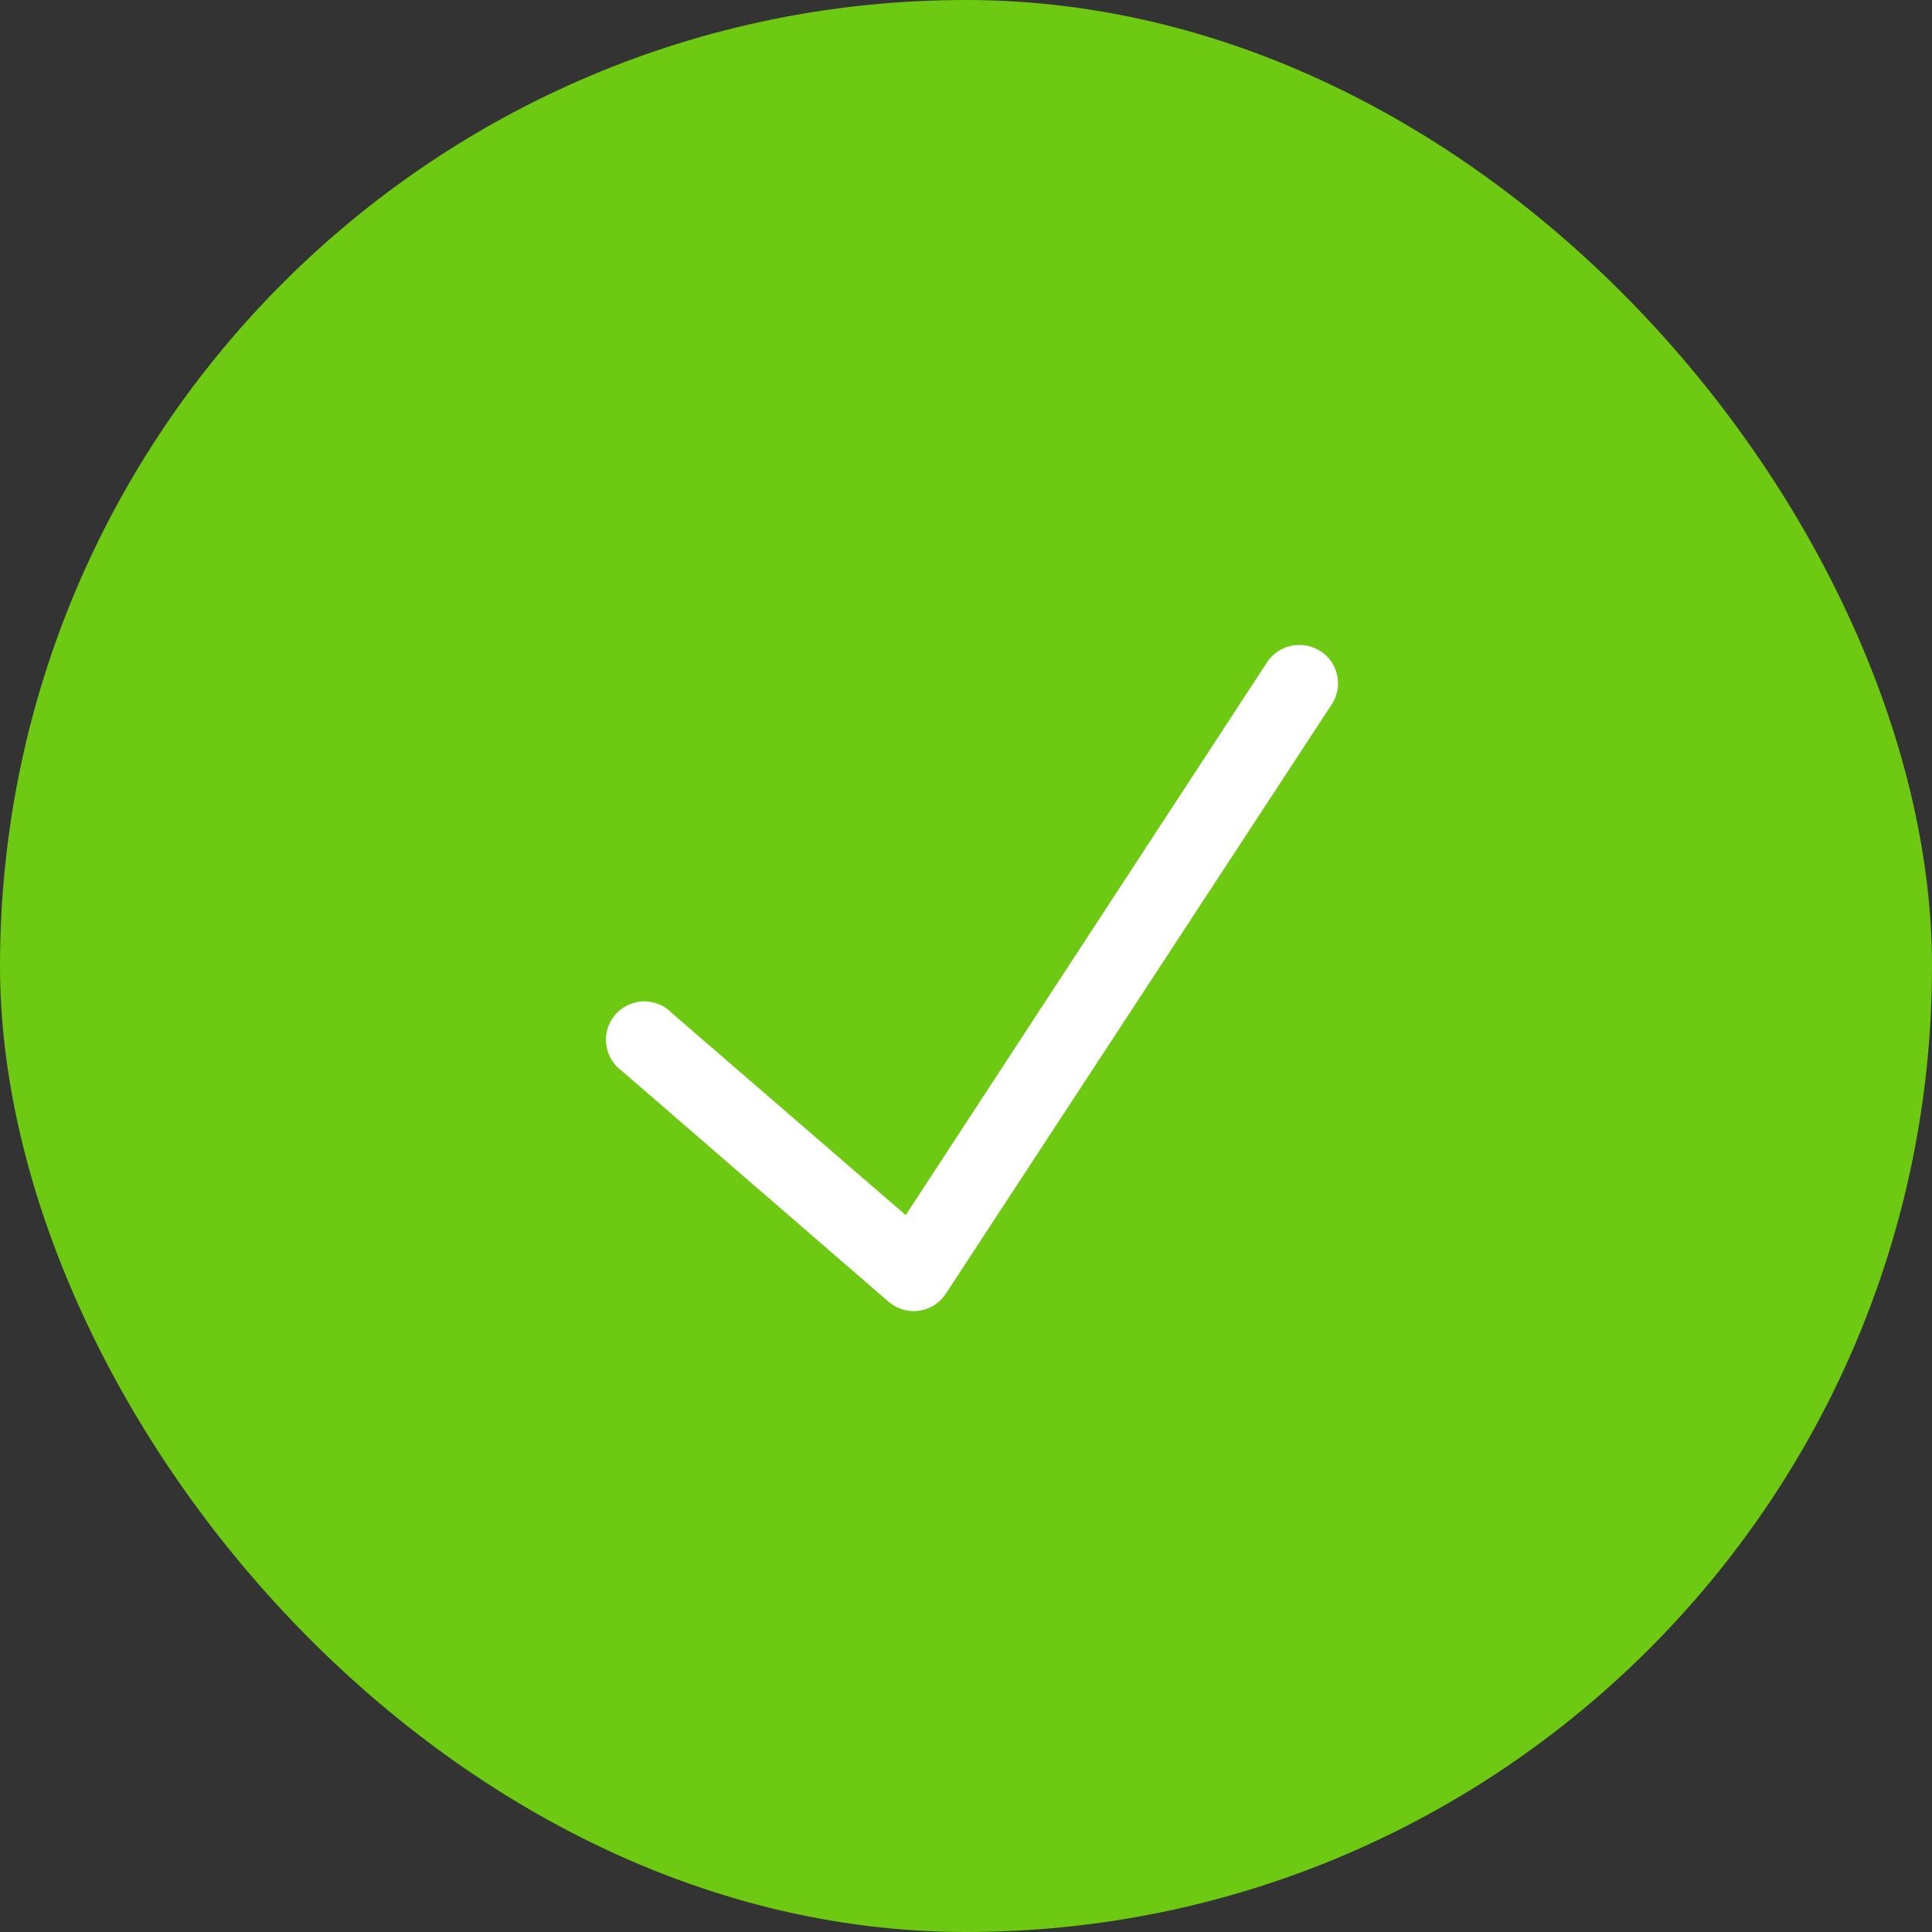
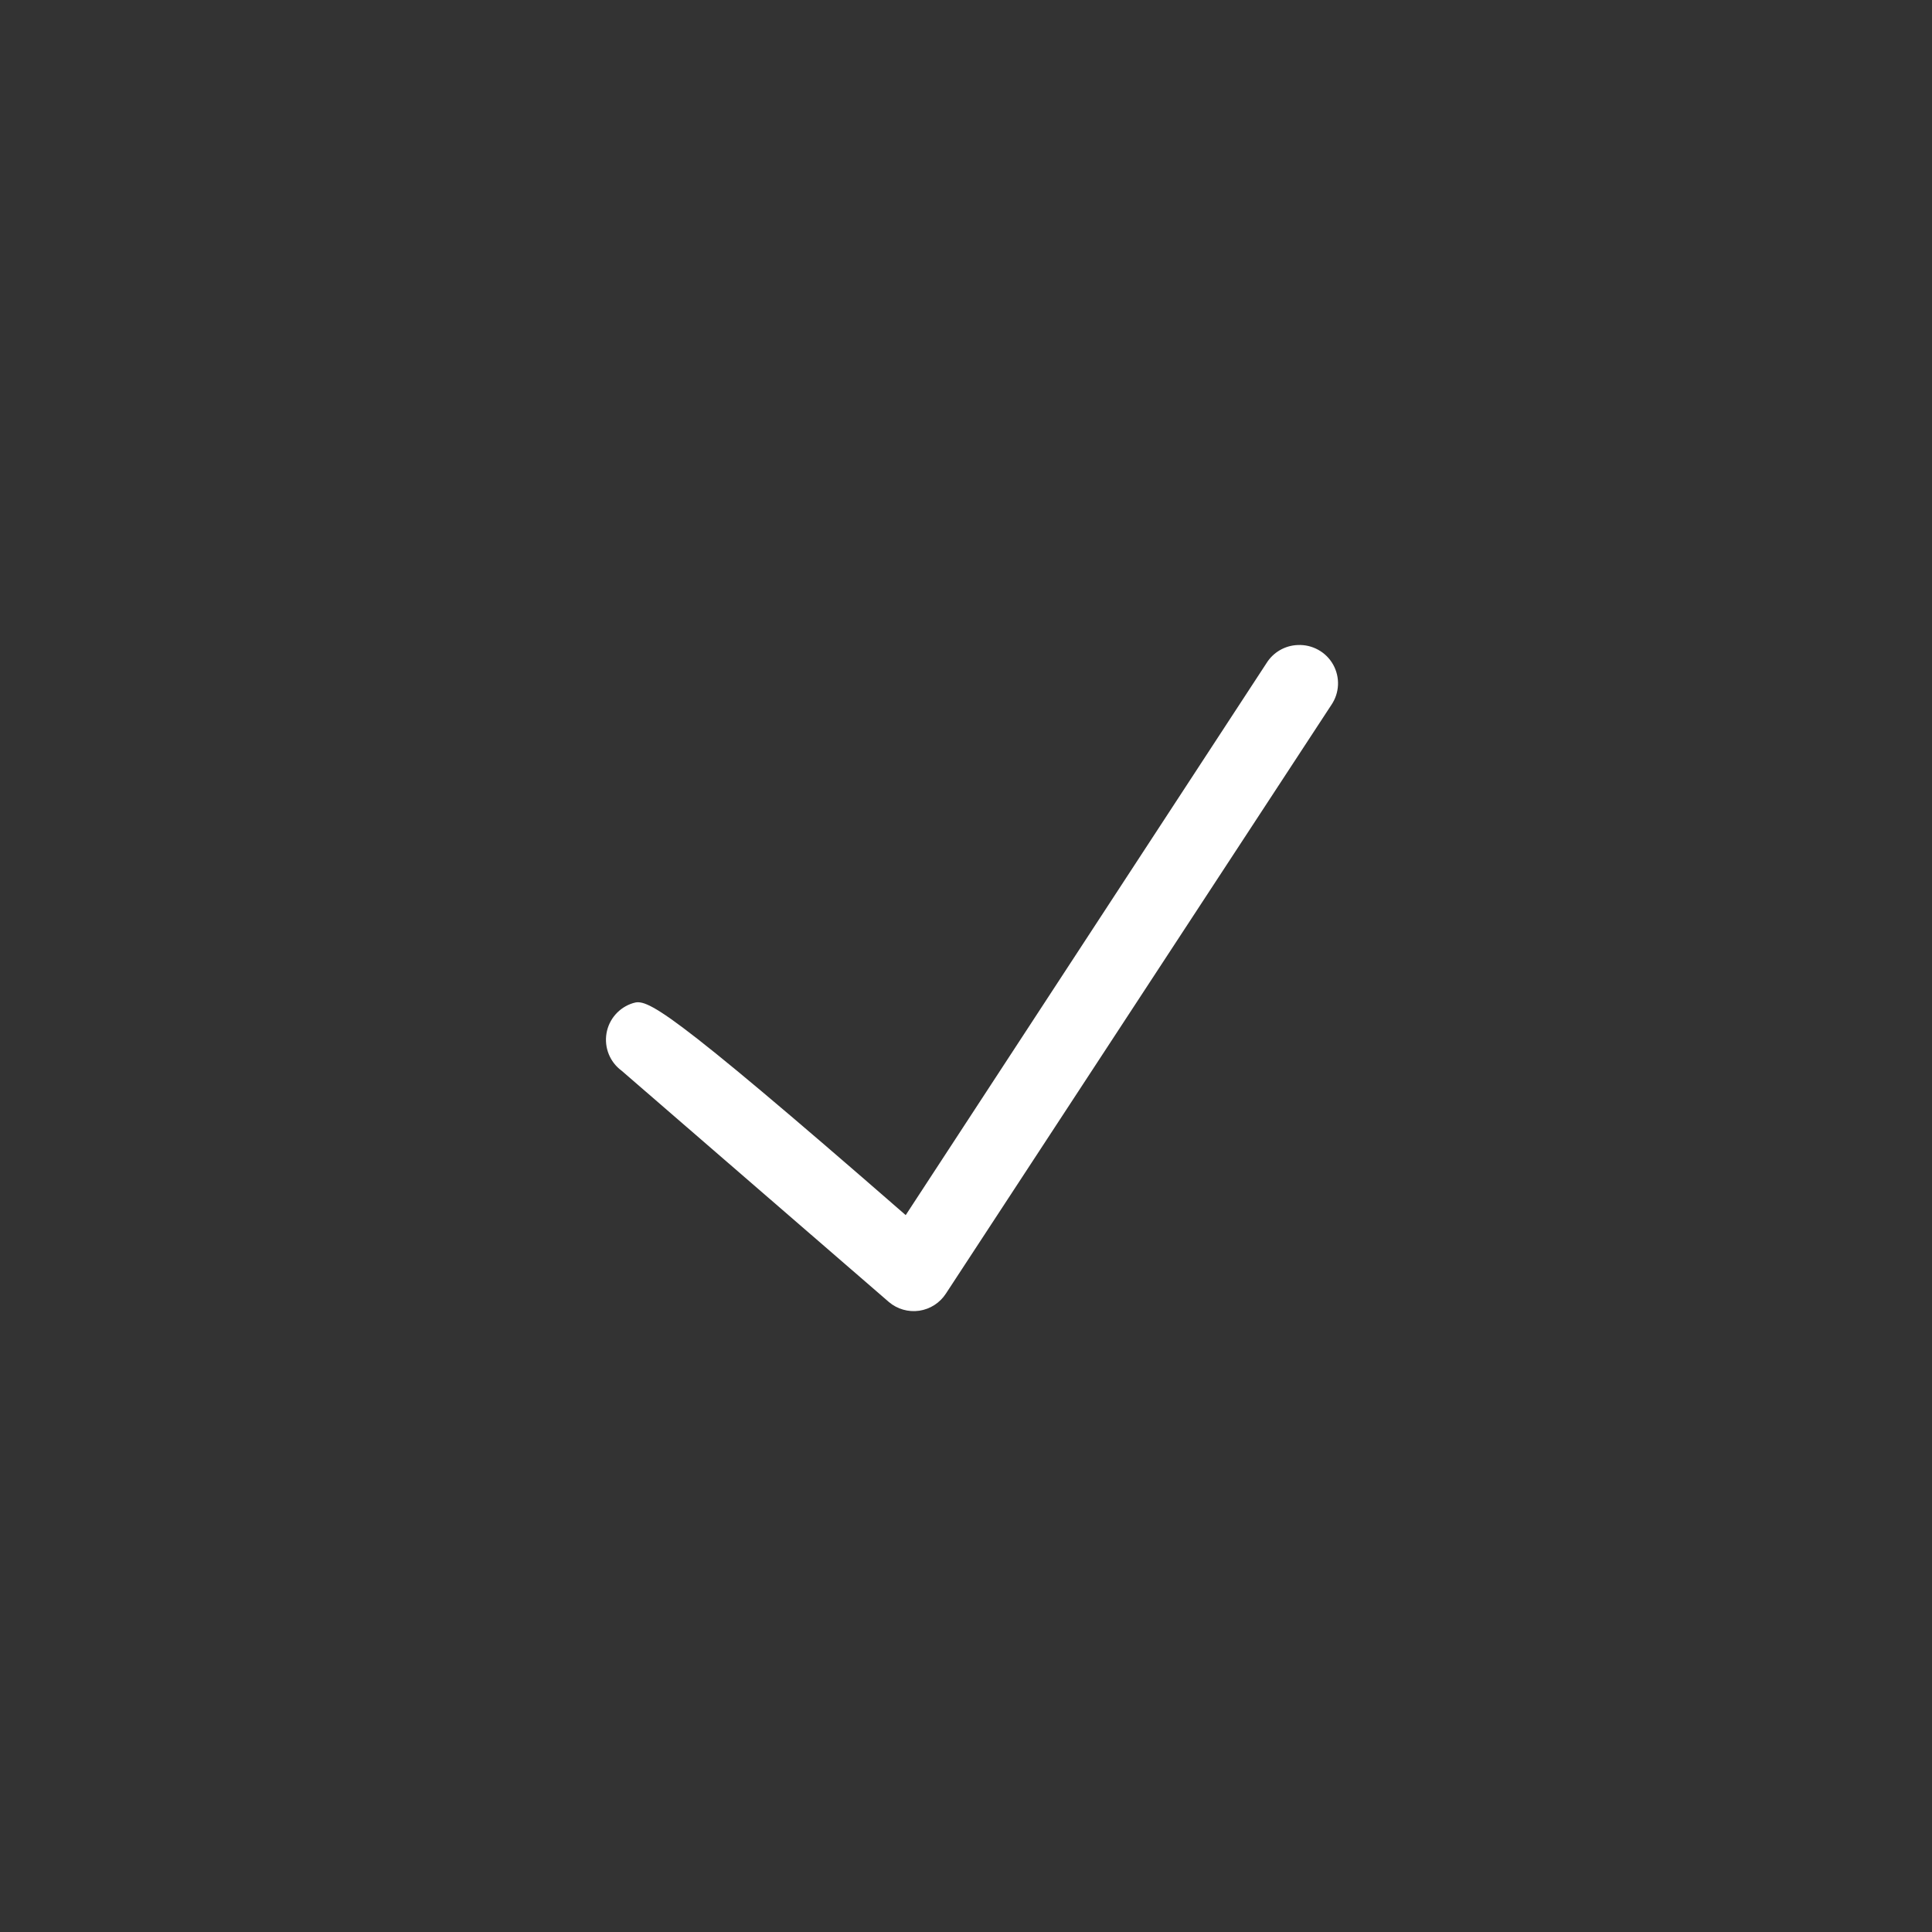
<svg xmlns="http://www.w3.org/2000/svg" width="141" height="141" viewBox="0 0 141 141" fill="none">
  <rect x="0" y="0" width="141" height="141" fill="#333333" stroke="none" />
-   <rect width="141" height="141" rx="70.5" fill="#6DC912" />
-   <path d="M94.712 47.075C93.783 47.108 92.93 47.6 92.437 48.388L66.1 88.681L49.037 73.938C48.305 73.177 47.205 72.893 46.194 73.21C45.187 73.522 44.438 74.375 44.263 75.414C44.088 76.459 44.509 77.509 45.362 78.138L64.875 95.025C65.487 95.544 66.297 95.774 67.09 95.659C67.888 95.539 68.594 95.085 69.031 94.412L97.162 51.45C97.764 50.569 97.813 49.432 97.294 48.502C96.774 47.578 95.773 47.026 94.712 47.075Z" fill="white" />
+   <path d="M94.712 47.075C93.783 47.108 92.93 47.6 92.437 48.388L66.1 88.681C48.305 73.177 47.205 72.893 46.194 73.21C45.187 73.522 44.438 74.375 44.263 75.414C44.088 76.459 44.509 77.509 45.362 78.138L64.875 95.025C65.487 95.544 66.297 95.774 67.09 95.659C67.888 95.539 68.594 95.085 69.031 94.412L97.162 51.45C97.764 50.569 97.813 49.432 97.294 48.502C96.774 47.578 95.773 47.026 94.712 47.075Z" fill="white" />
</svg>